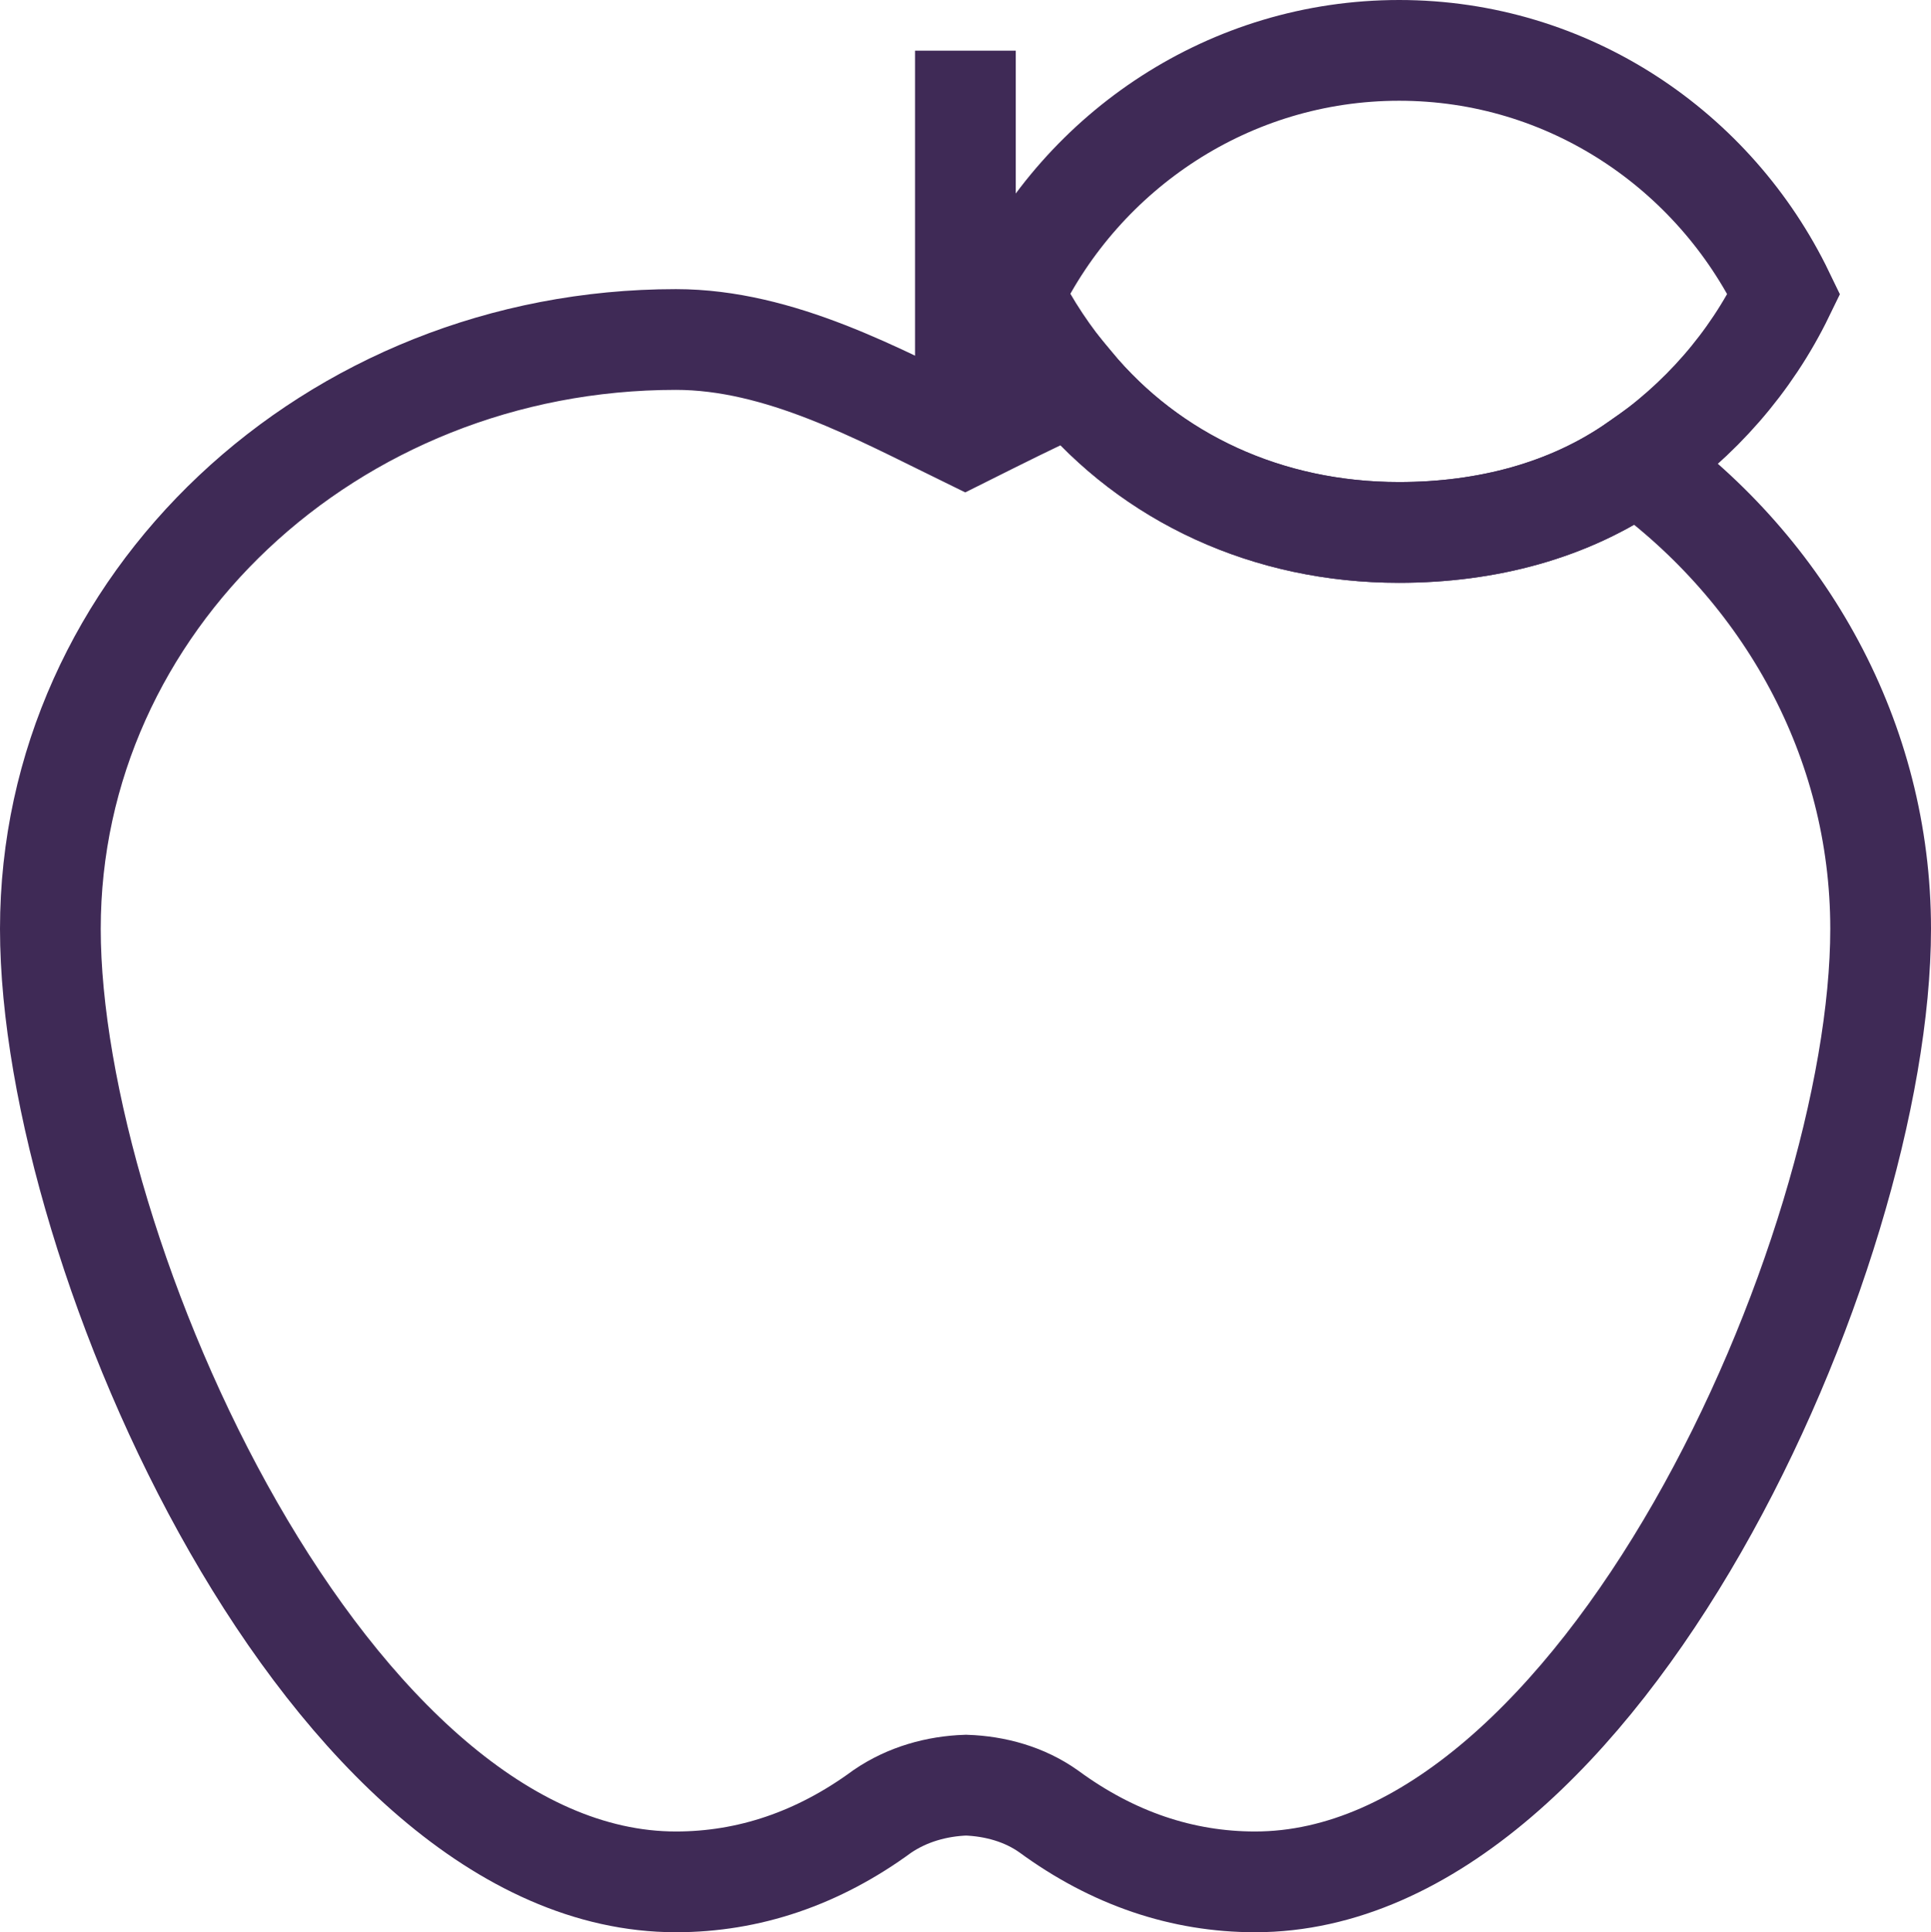
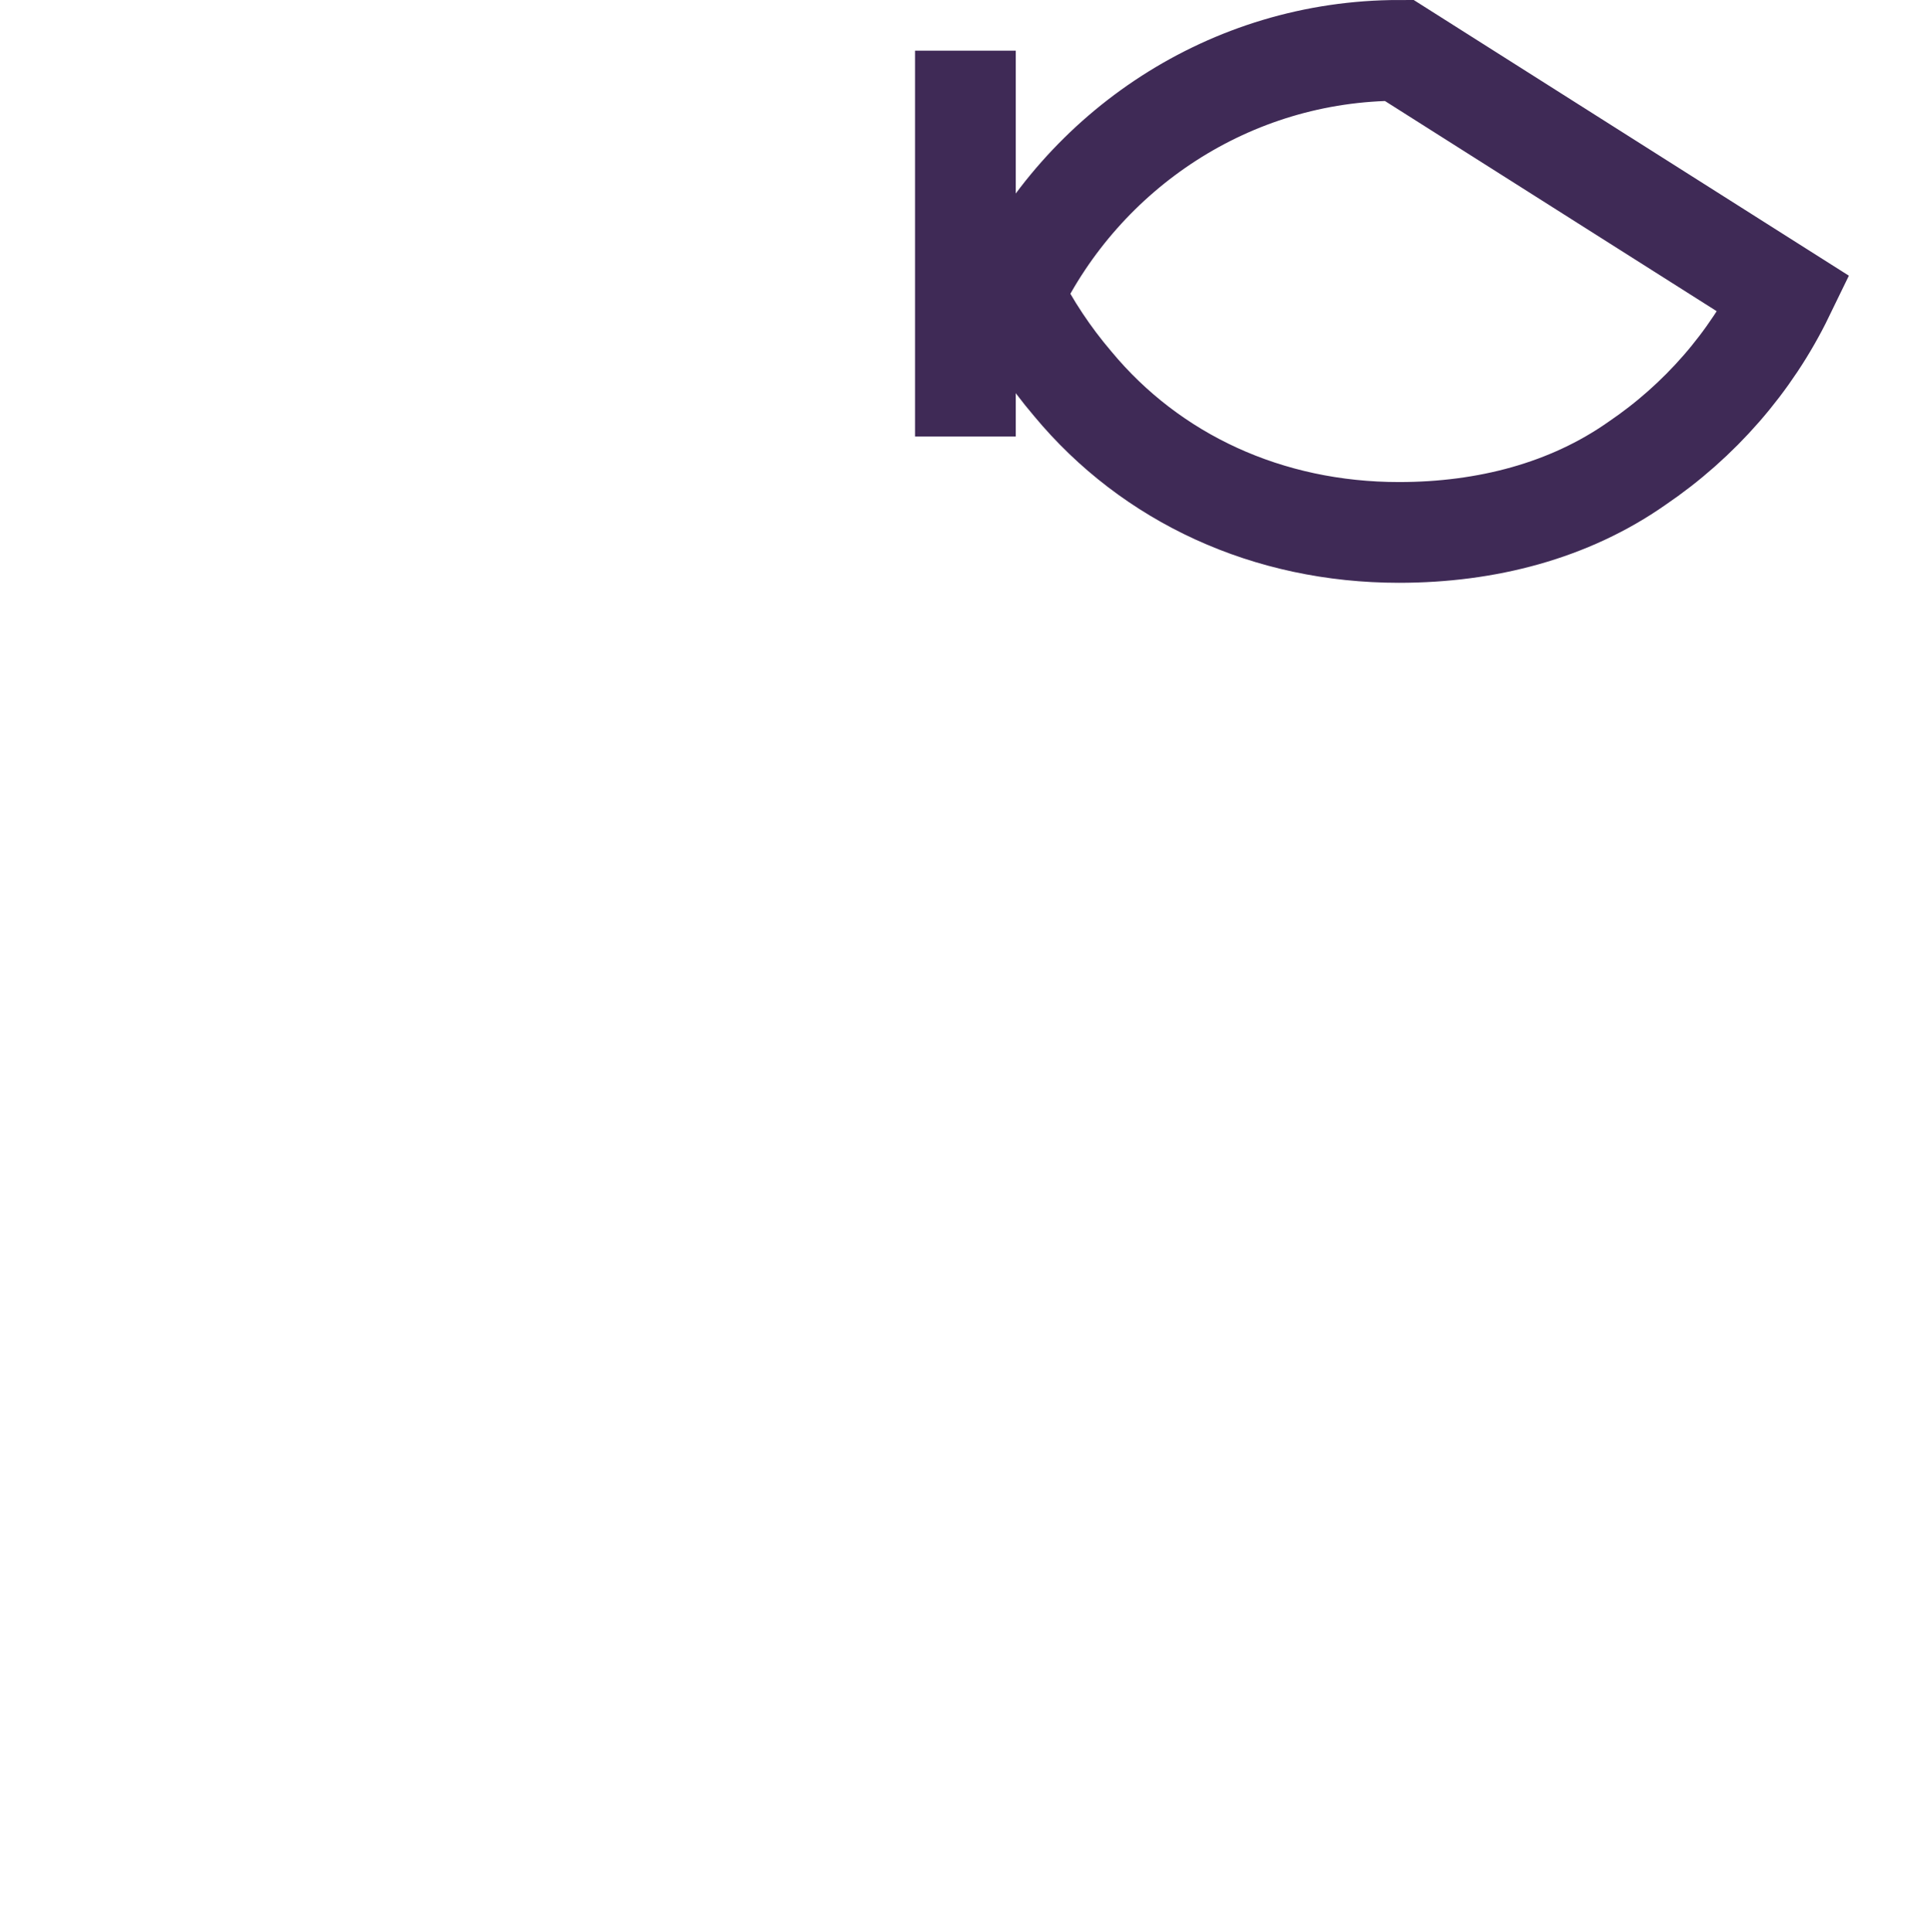
<svg xmlns="http://www.w3.org/2000/svg" id="Layer_2" viewBox="0 0 19.17 19.18">
  <defs>
    <style>.cls-1{fill:none;stroke:#3f2a56;stroke-miterlimit:10;}</style>
  </defs>
  <g id="Layer_1-2">
    <g>
      <g>
-         <path class="cls-1" d="M18.67,9.22c0,3.23-2.78,9.46-6.21,9.46-.72,0-1.41-.23-2.05-.7-.24-.17-.53-.25-.82-.26-.29,.01-.58,.09-.83,.26-.64,.47-1.33,.7-2.05,.7C3.28,18.68,.5,12.45,.5,9.22S3.28,3.37,6.71,3.37c1.03,0,2.01,.54,2.87,.96,.34-.17,.7-.35,1.07-.52,.78,.94,1.938,1.475,3.238,1.475,.87,0,1.692-.215,2.362-.685,1.47,1.06,2.42,2.74,2.42,4.62Z" />
-         <path class="cls-1" d="M17.71,2.92c-.33,.68-.84,1.26-1.46,1.68-.67,.47-1.492,.685-2.362,.685-1.3,0-2.458-.535-3.238-1.475-.23-.27-.43-.57-.59-.89,.69-1.43,2.15-2.42,3.83-2.42s3.13,.99,3.82,2.42Z" />
+         <path class="cls-1" d="M17.71,2.92c-.33,.68-.84,1.26-1.46,1.68-.67,.47-1.492,.685-2.362,.685-1.3,0-2.458-.535-3.238-1.475-.23-.27-.43-.57-.59-.89,.69-1.43,2.15-2.42,3.83-2.42Z" />
      </g>
      <line class="cls-1" x1="9.584" y1="4.333" x2="9.584" y2=".503" />
    </g>
  </g>
</svg>